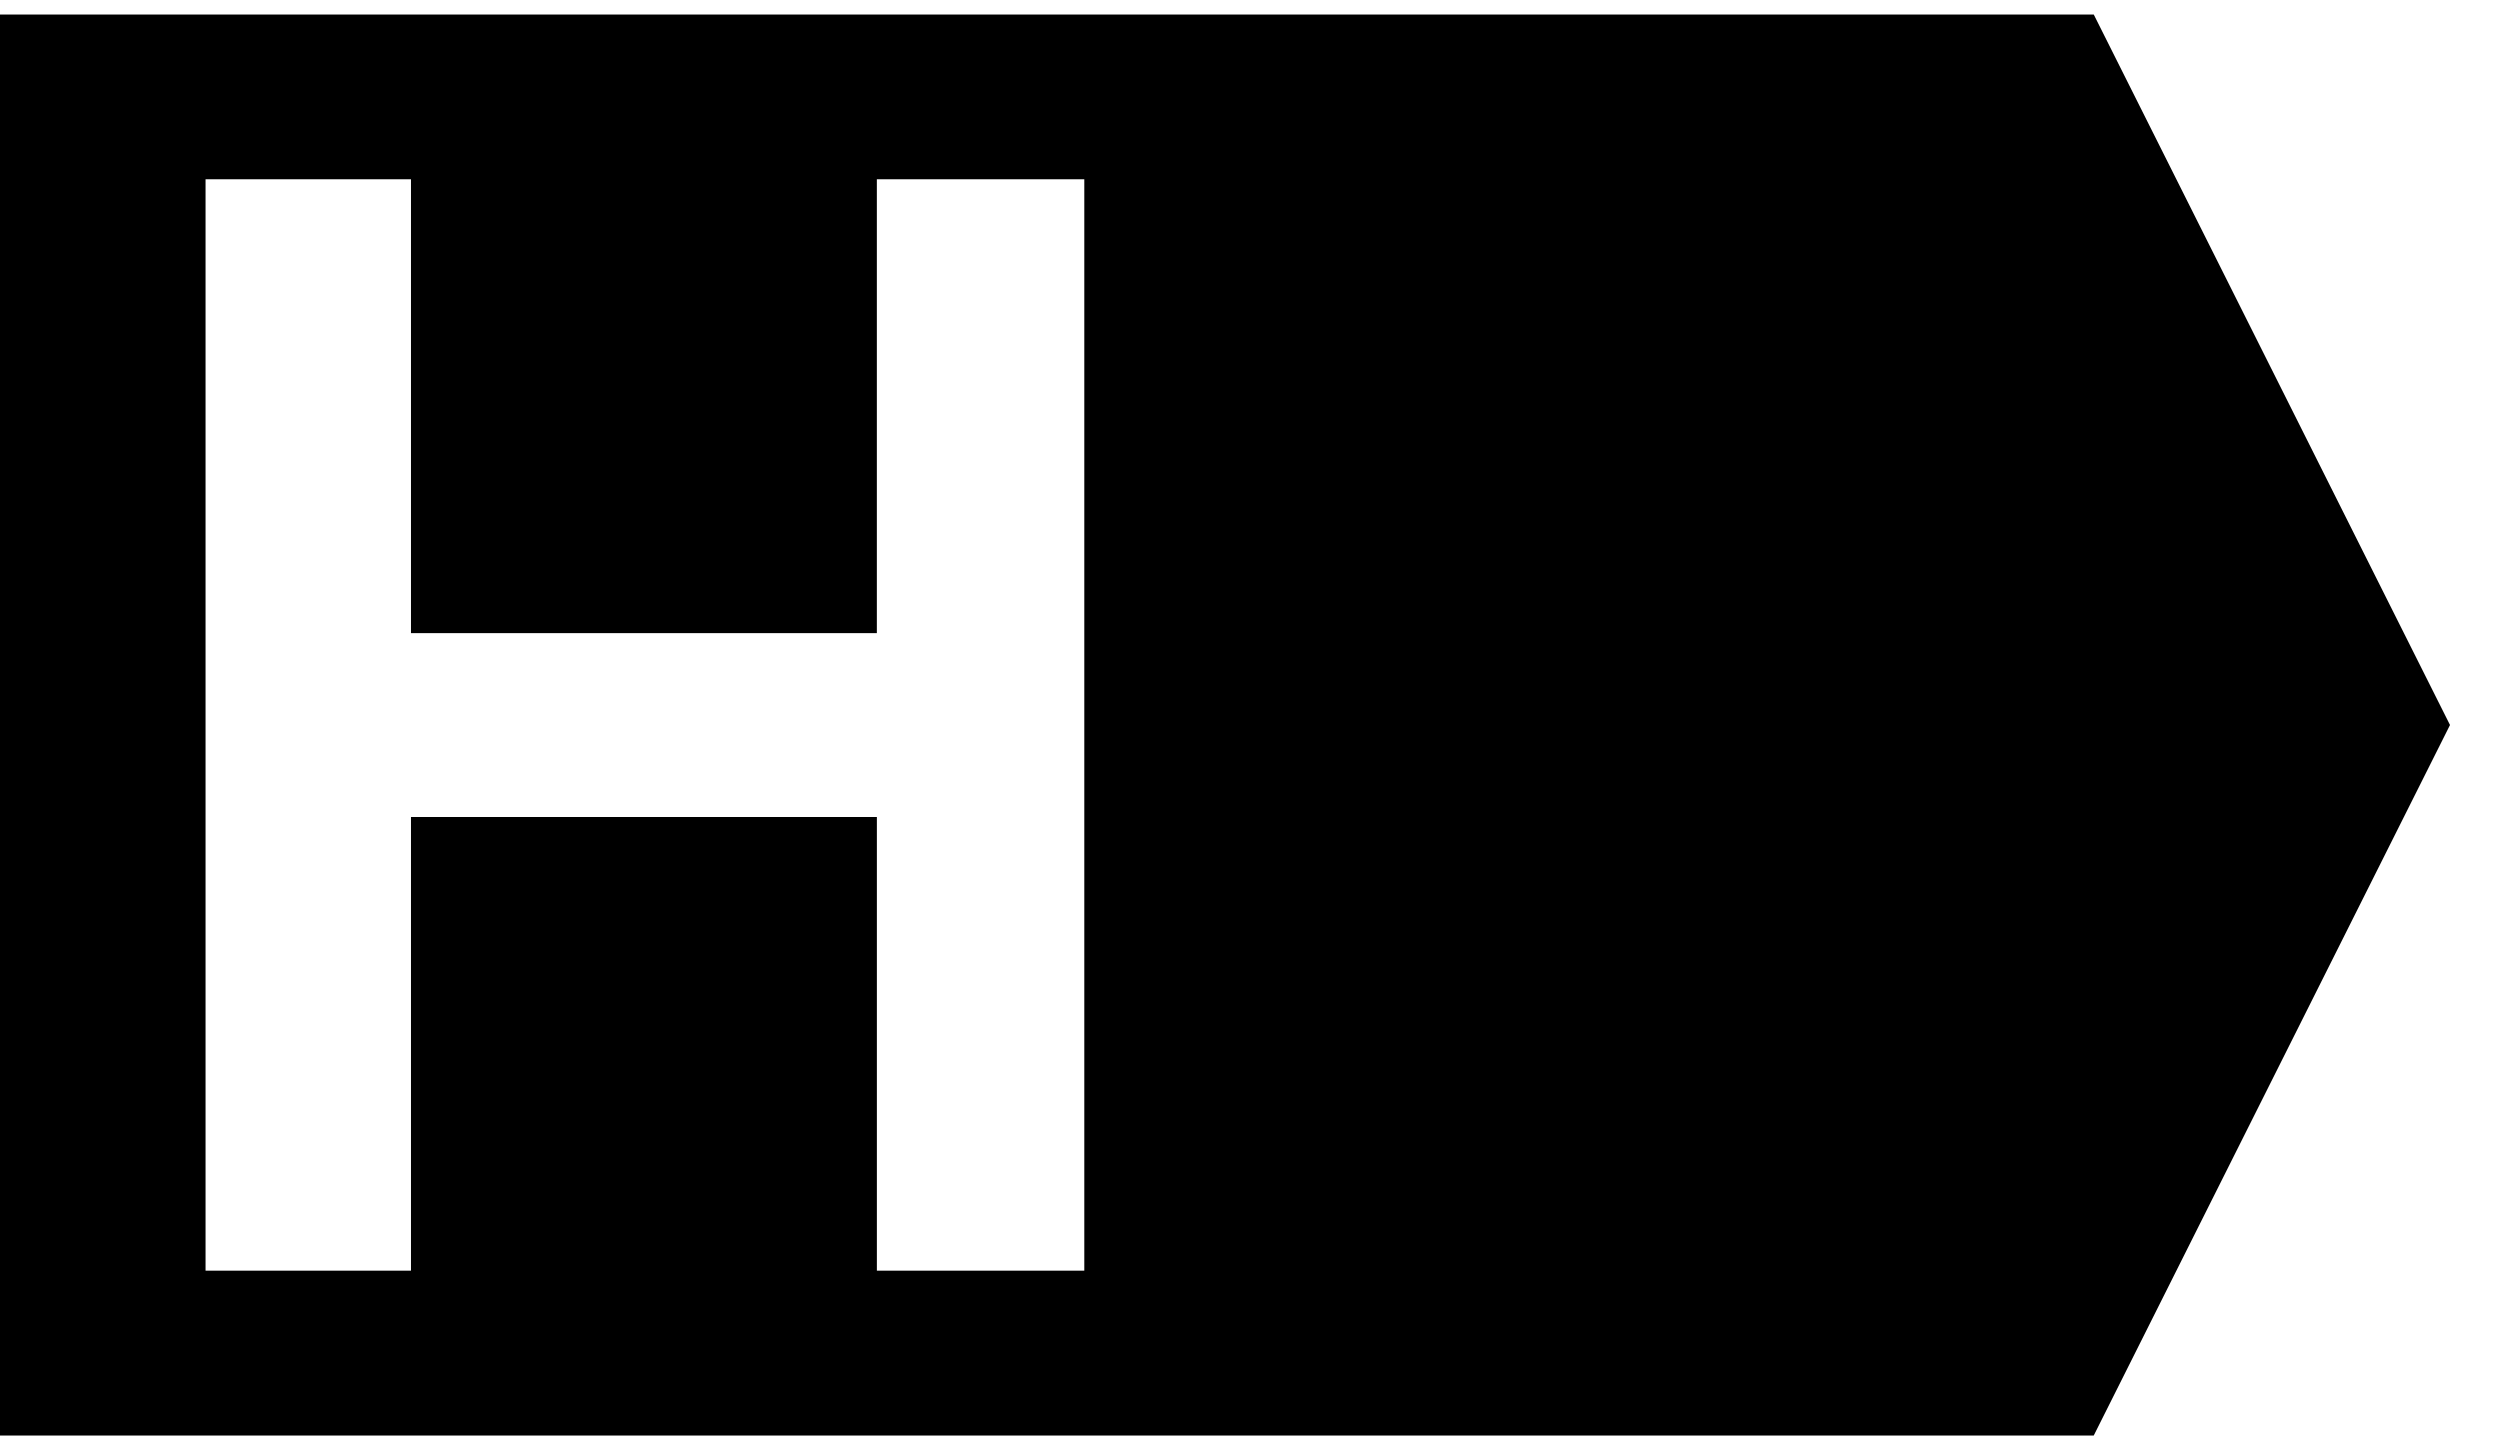
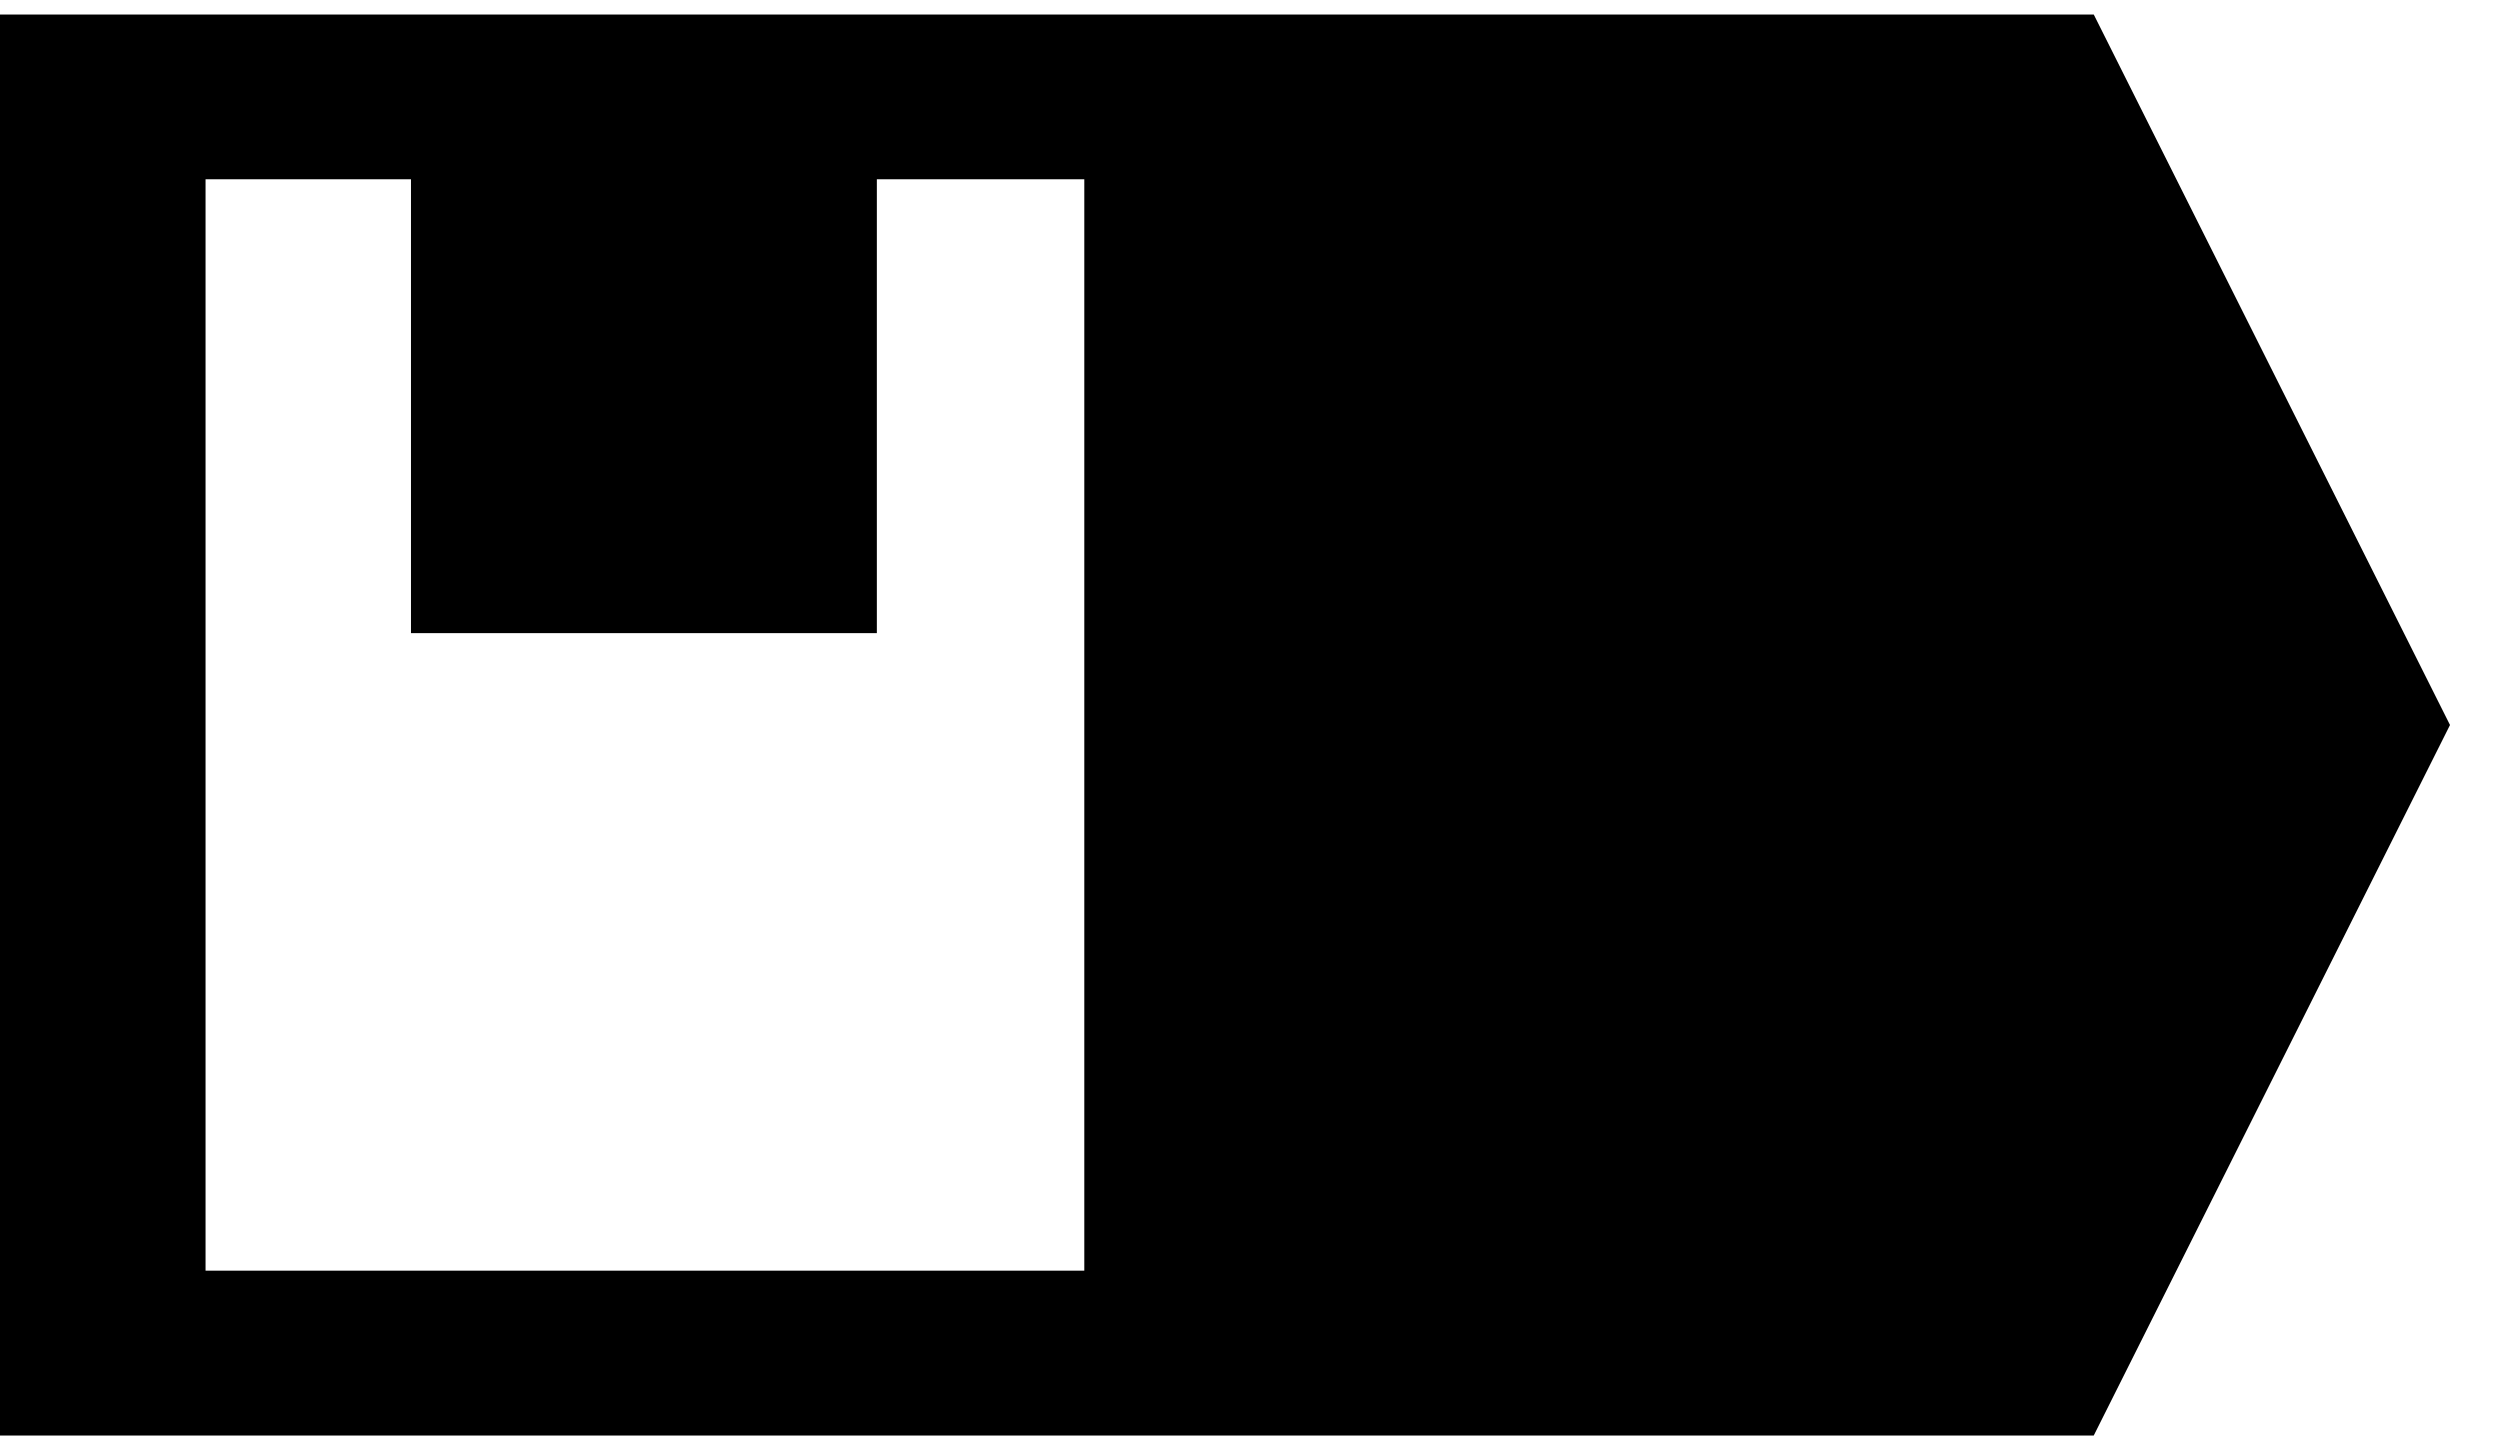
<svg xmlns="http://www.w3.org/2000/svg" version="1.1" id="Layer_1" x="0px" y="0px" width="100px" height="58px" viewBox="0 0 100 58" enable-background="new 0 0 100 58" xml:space="preserve">
-   <path d="M83.75,0.58H48.673H0v56.84h48.673H83.75L98,29L83.75,0.58z M43.373,50.828h-8.298V32.681H16.439v18.147H8.222V7.171h8.217  v18.154h18.635V7.171h8.298V50.828z" />
+   <path d="M83.75,0.58H48.673H0v56.84h48.673H83.75L98,29L83.75,0.58z M43.373,50.828h-8.298V32.681v18.147H8.222V7.171h8.217  v18.154h18.635V7.171h8.298V50.828z" />
</svg>